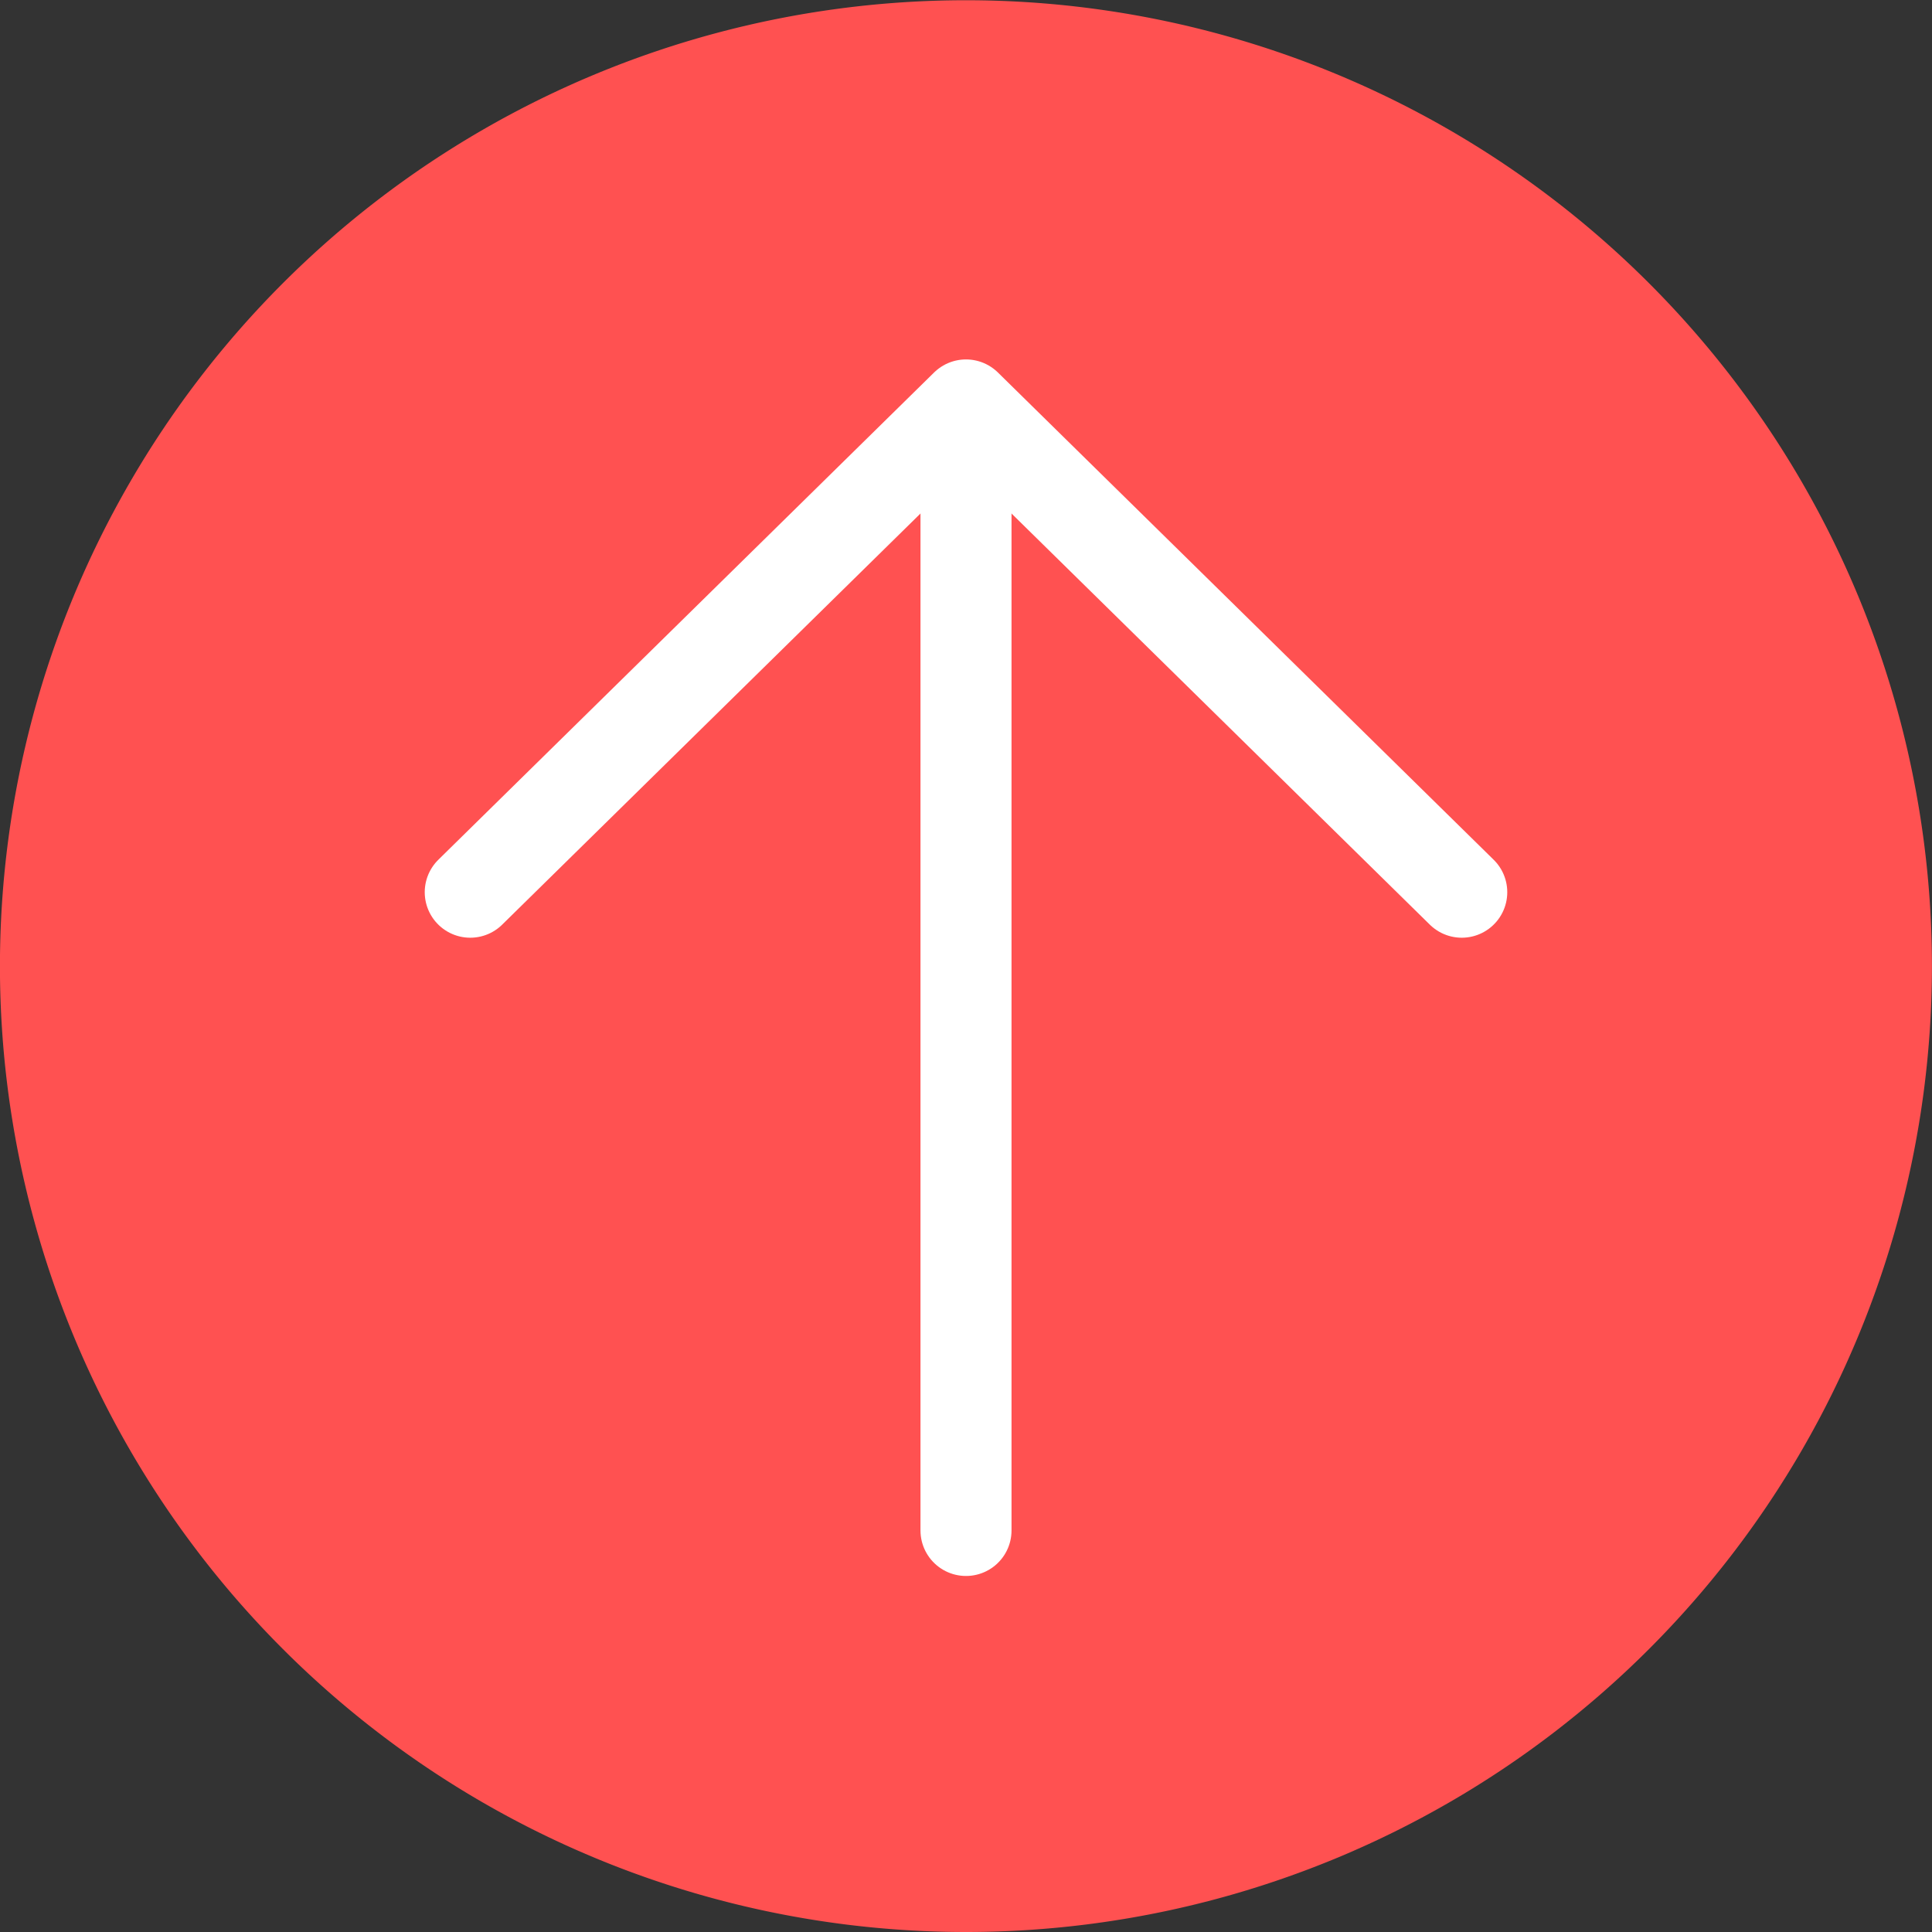
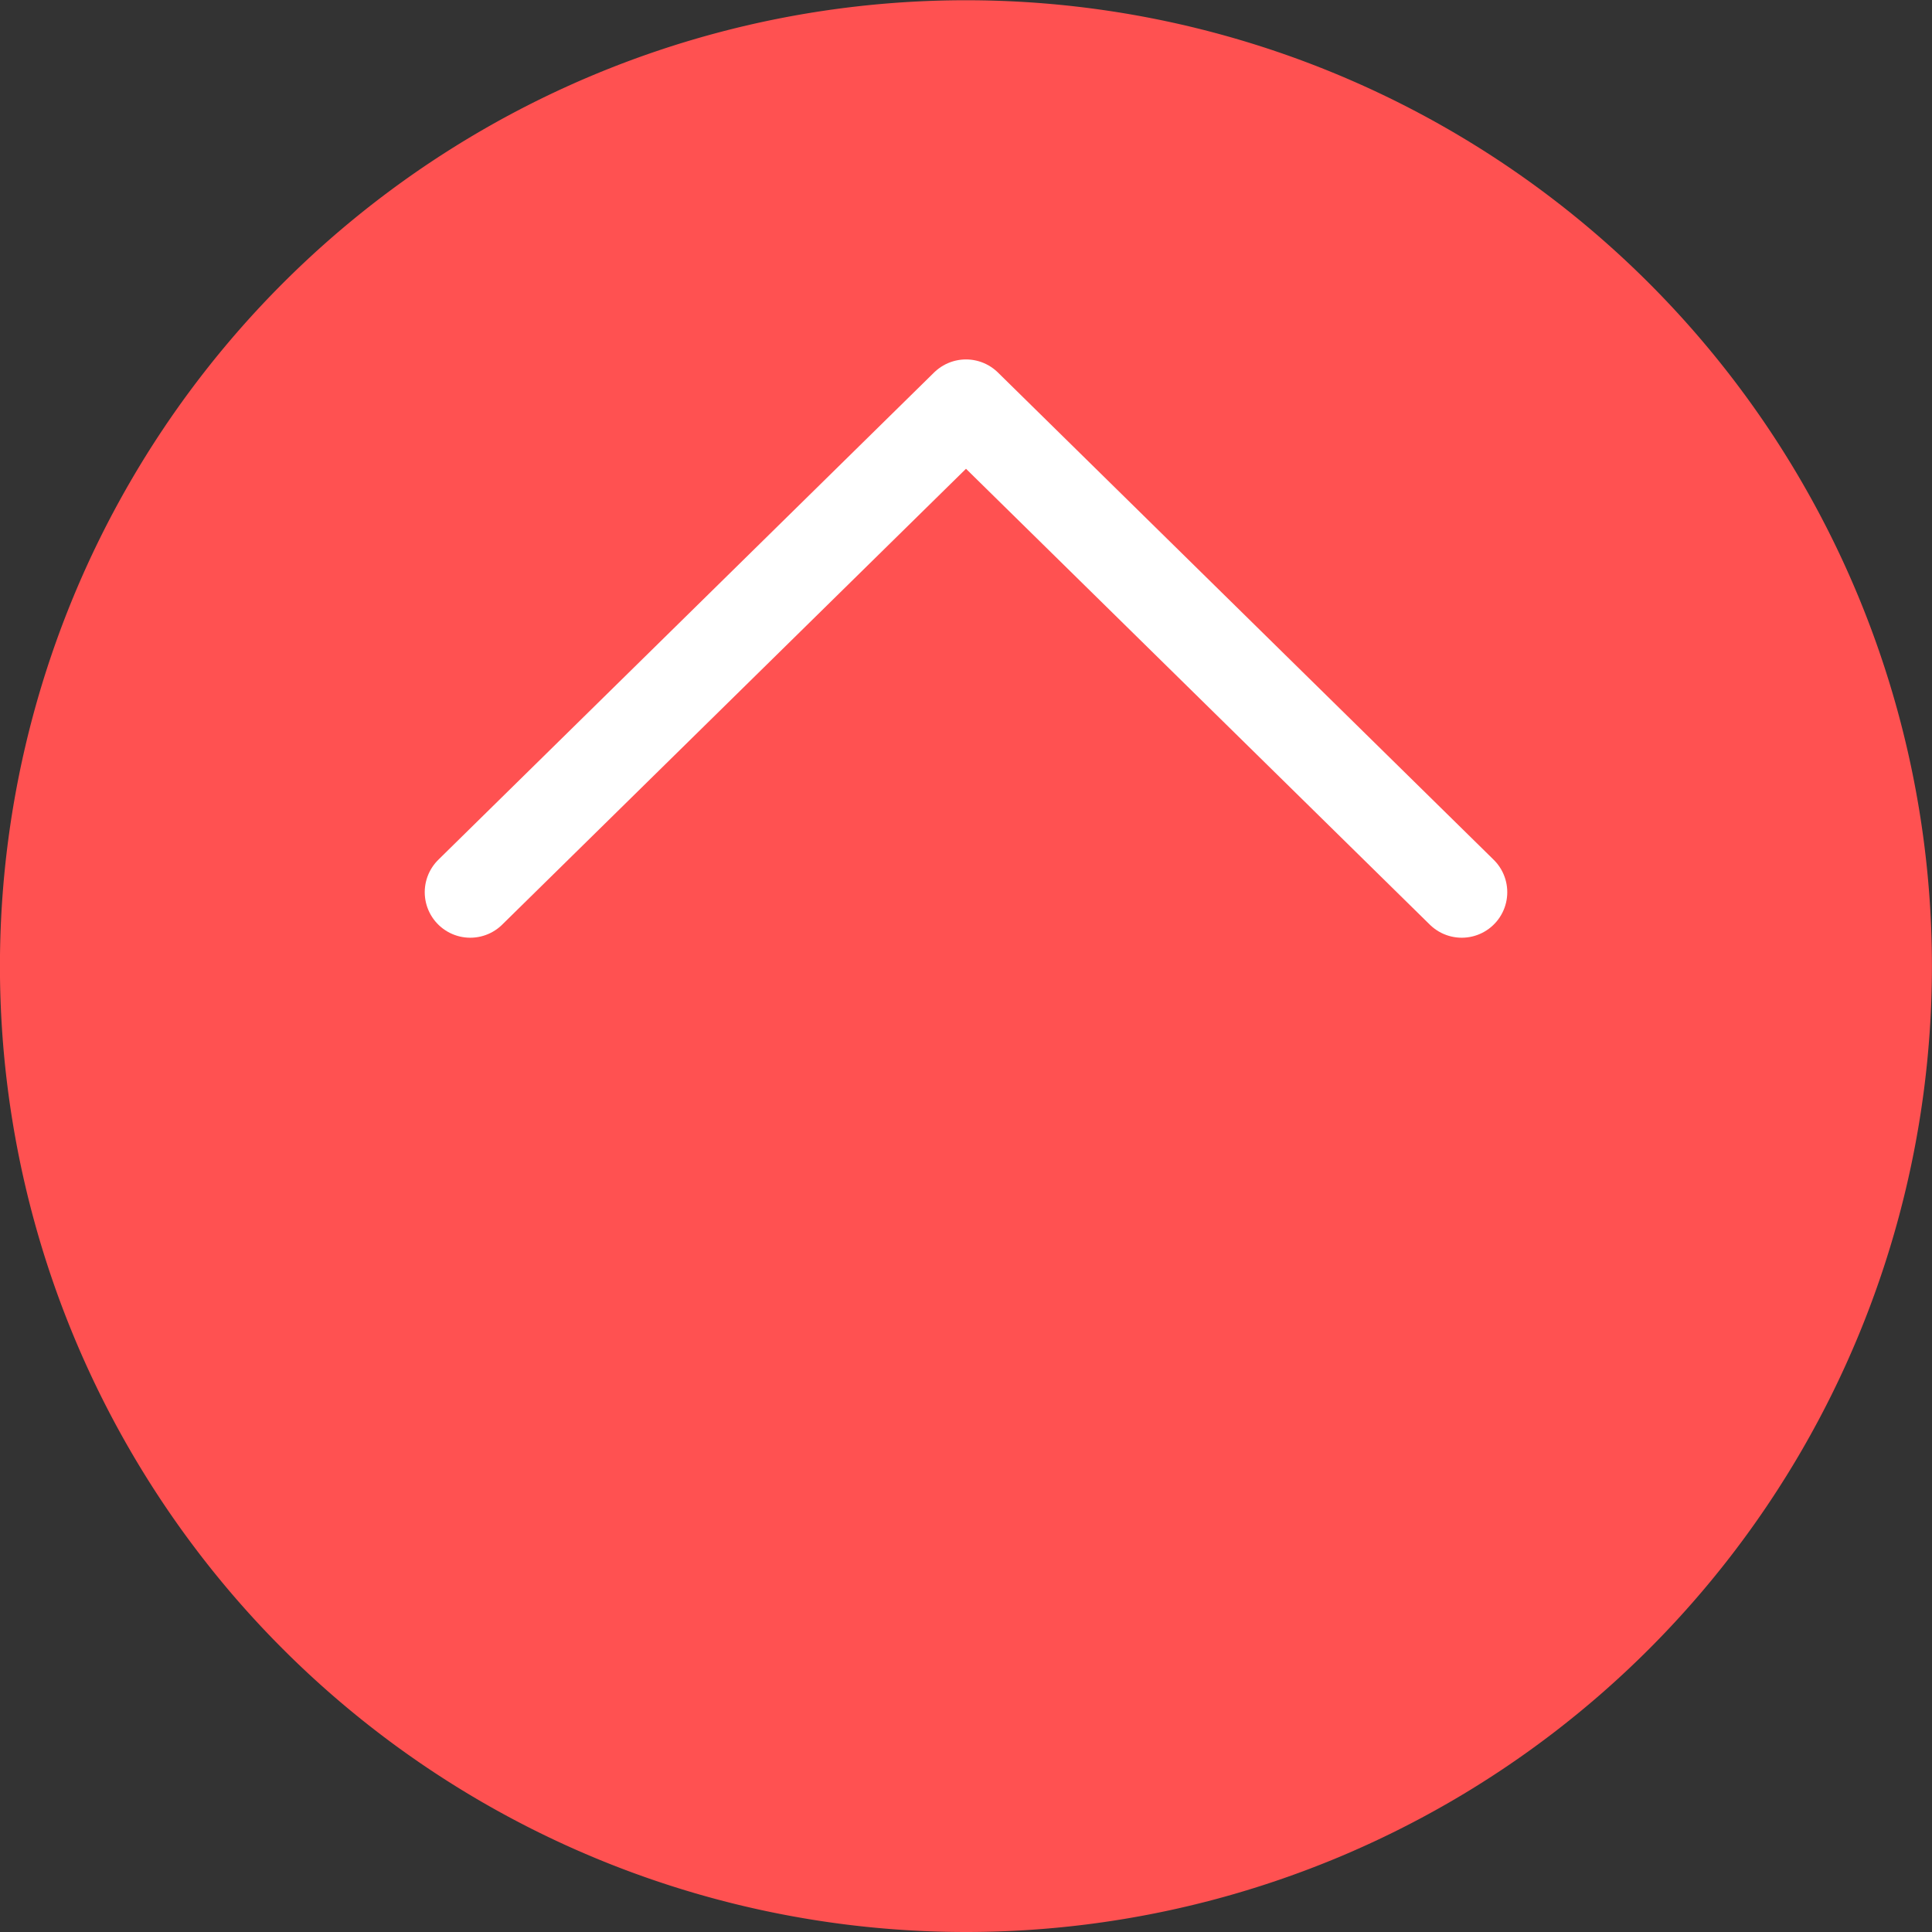
<svg xmlns="http://www.w3.org/2000/svg" id="Back_to_top_button" data-name="Back to top button" width="31.832" height="31.832" viewBox="0 0 31.832 31.832">
  <rect x="0" y="0" width="31.832" height="31.832" fill="#333333" stroke="none" />
  <defs>
    <clipPath id="clip-path">
      <path id="Path_133" data-name="Path 133" d="M0-15.223H31.832V-47.055H0Z" transform="translate(0 47.055)" fill="none" />
    </clipPath>
  </defs>
  <g id="Group_126" data-name="Group 126" transform="translate(47.055 31.832) rotate(-90)">
    <g id="Group_127" data-name="Group 127" transform="translate(0 -47.055)" clip-path="url(#clip-path)">
      <g id="Group_126-2" data-name="Group 126" transform="translate(0 -0.001)">
        <path id="Path_132" data-name="Path 132" d="M-7.612-15.224A15.916,15.916,0,0,0,8.3-31.14,15.917,15.917,0,0,0-7.612-47.056,15.917,15.917,0,0,0-23.528-31.14,15.916,15.916,0,0,0-7.612-15.224" transform="translate(23.528 47.056)" fill="#ff5151" />
      </g>
    </g>
    <g id="Group_128" data-name="Group 128" transform="translate(6.616 -31.139)">
-       <path id="Path_134" data-name="Path 134" d="M0,0H17.7" fill="none" stroke="#fff" stroke-linecap="round" stroke-linejoin="round" stroke-width="1.5" />
-     </g>
+       </g>
    <g id="Group_129" data-name="Group 129" transform="translate(17.132 -39.307)">
      <path id="Path_135" data-name="Path 135" d="M0-7.813l8.028-8.168L0-24.149" transform="translate(0 24.149)" fill="none" stroke="#fff" stroke-linecap="round" stroke-linejoin="round" stroke-width="1.5" />
    </g>
  </g>
</svg>